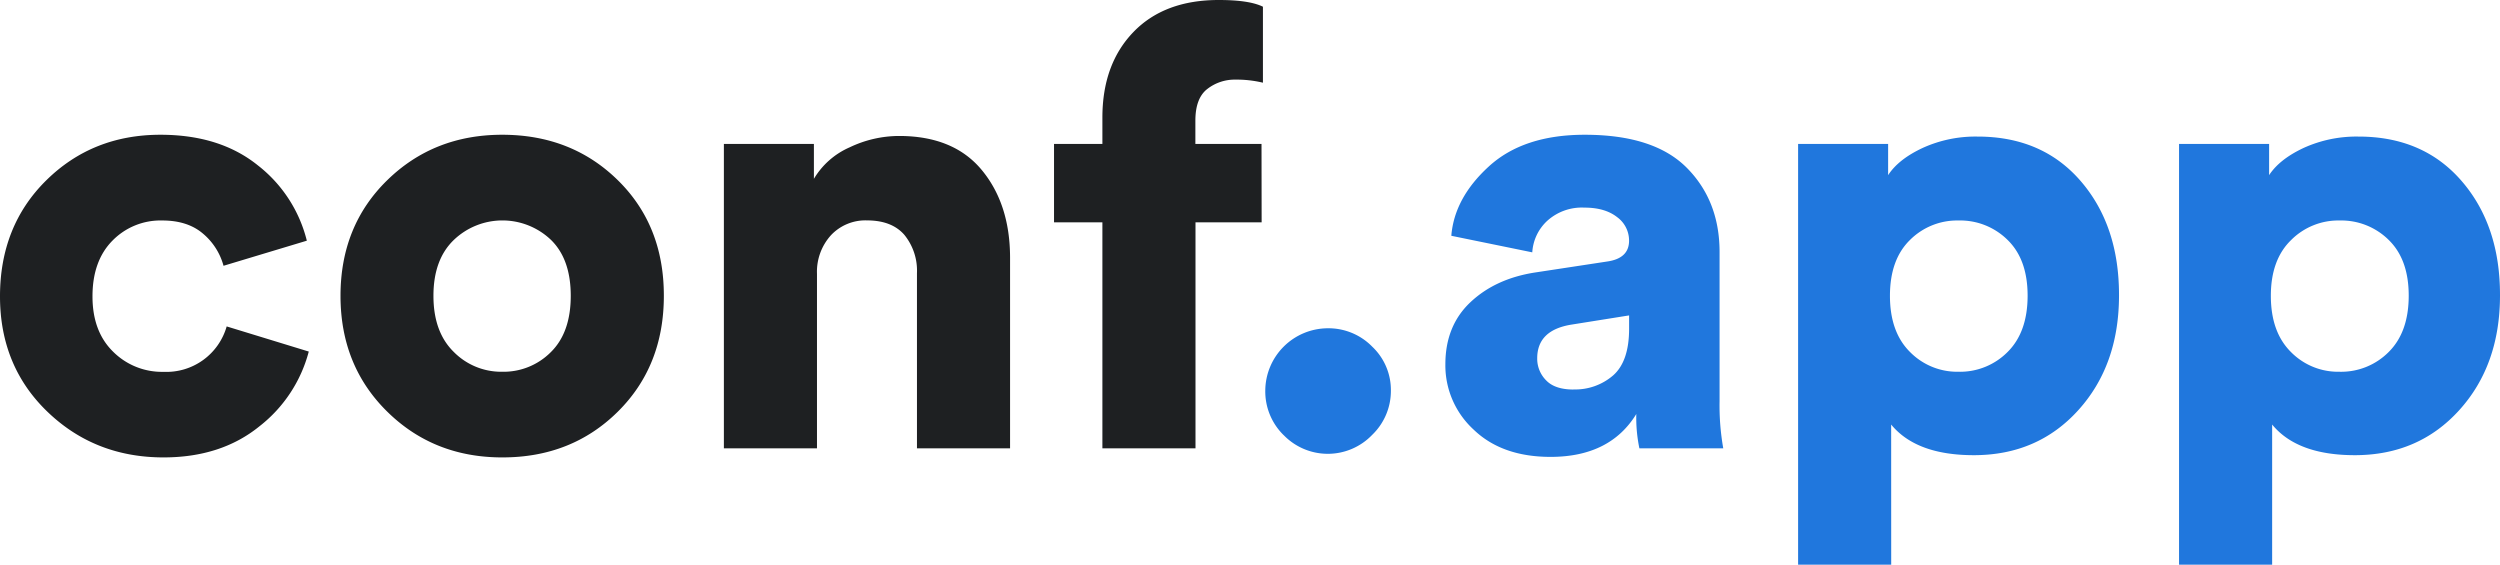
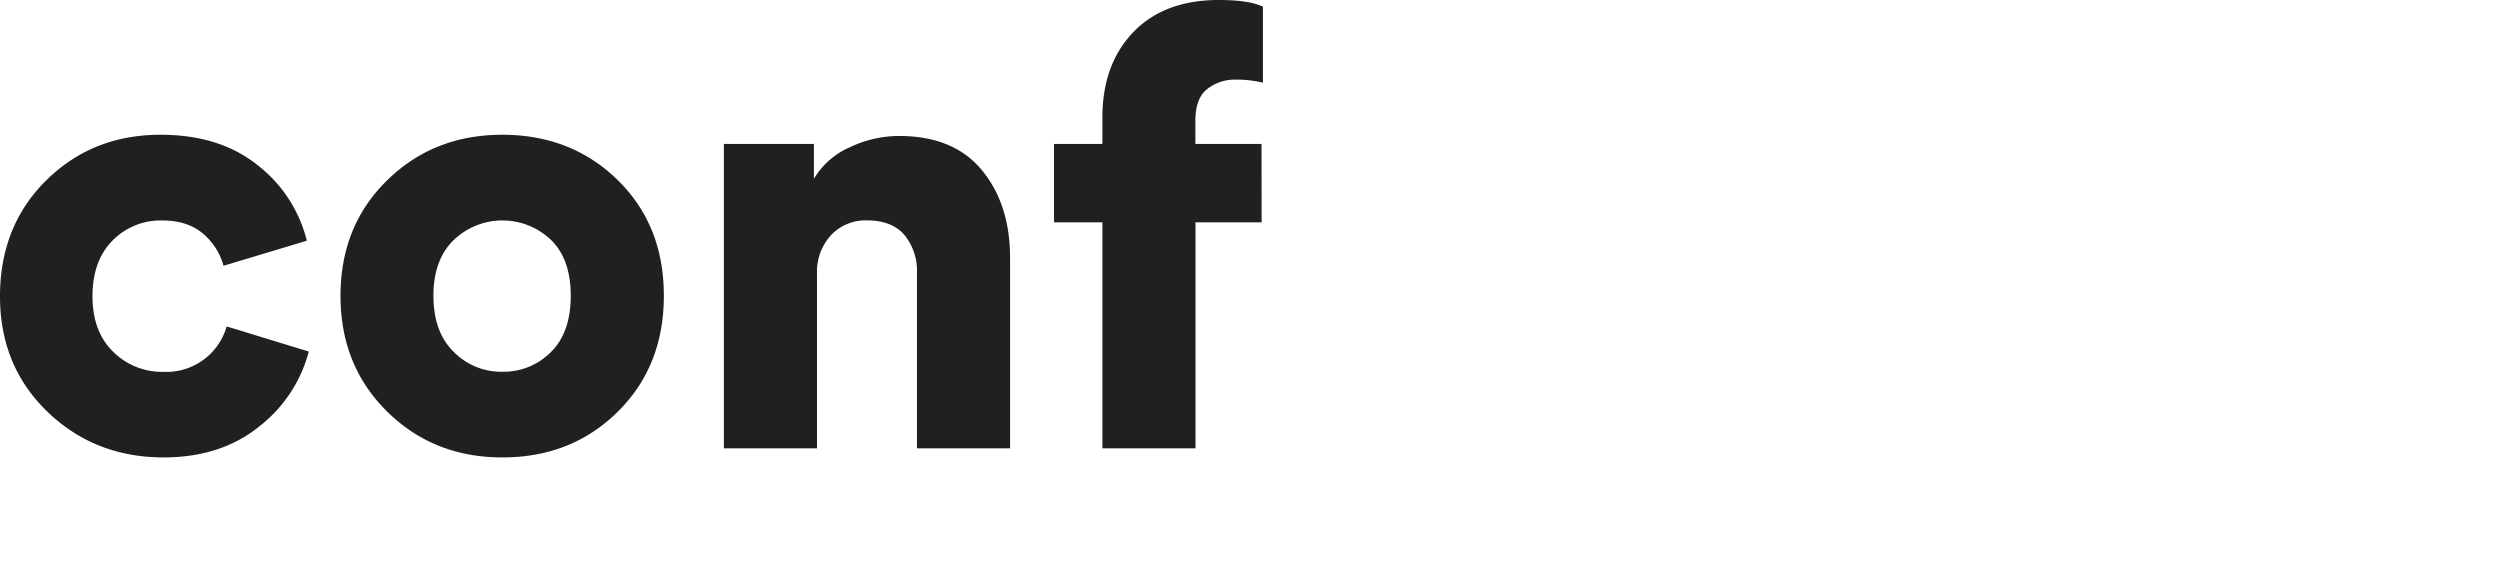
<svg xmlns="http://www.w3.org/2000/svg" id="Calque_1" data-name="Calque 1" viewBox="0 0 617.61 139.5">
  <defs>
    <style>.cls-1{fill:#1e2022}.cls-2{fill:#2077dd}</style>
  </defs>
  <path d="M40.09 54.47a16.59 16.59 0 0 0-12.33 5q-4.92 5-4.91 13.77 0 8.63 5.07 13.62a17.06 17.06 0 0 0 12.48 5A15.48 15.48 0 0 0 56 80.64l20.28 6.21a34.53 34.53 0 0 1-12.18 18.46Q54.62 113 40.4 113q-16.95 0-28.67-11.27T0 73.23q0-17.4 11.42-28.67t28.22-11.27q14.67 0 24.06 7.56a33.9 33.9 0 0 1 12.1 18.61l-20.58 6.2a15.75 15.75 0 0 0-5.14-8q-3.78-3.19-9.99-3.19ZM124.07 33.29q17.09 0 28.52 11.19T164 73.08q0 17.4-11.42 28.67T124.07 113q-16.95 0-28.45-11.35t-11.5-28.57q0-17.25 11.5-28.52t28.45-11.27Zm0 58.55a16.45 16.45 0 0 0 12-4.84Q141 82.16 141 73.08t-4.92-13.85a17.37 17.37 0 0 0-24 .08q-5 4.84-5 13.77t5 13.84a16.45 16.45 0 0 0 11.99 4.92ZM201.83 67.63v43.12h-23V35.56h22.24v8.62a19.2 19.2 0 0 1 8.85-7.79 28.36 28.36 0 0 1 12.18-2.8q13.47 0 20.43 8.4t7 21.56v47.2h-23V67.48A14 14 0 0 0 223.4 58q-3.1-3.54-9.16-3.55a11.65 11.65 0 0 0-9 3.71 13.43 13.43 0 0 0-3.41 9.47ZM311.68 54.92h-16.34v55.83h-23V54.92h-11.95V35.56h11.95v-6.51q0-13.17 7.64-21.11T301.09 0q7.56 0 10.91 1.66v18.77a27.88 27.88 0 0 0-6.81-.76 11 11 0 0 0-6.88 2.27c-2 1.51-3 4.14-3 7.87v5.75h16.34Z" class="cls-1" />
-   <path d="M317.12 107.5a15.13 15.13 0 0 1-4.54-11A15.5 15.5 0 0 1 328 81.1a15.11 15.11 0 0 1 11 4.54 14.73 14.73 0 0 1 4.61 10.89 15.06 15.06 0 0 1-4.61 10.89 15.18 15.18 0 0 1-21.87.08ZM357.07 90q0-9.52 6.2-15.35t16-7.34l17.73-2.7c3.63-.51 5.45-2.22 5.45-5.15a7.15 7.15 0 0 0-2.95-5.82q-3-2.36-8.1-2.35a12.73 12.73 0 0 0-9.15 3.25 11.53 11.53 0 0 0-3.71 7.8l-20-4.09q.75-9.37 9.31-17.17t23.68-7.79q17.08 0 25.19 8.17t8.09 20.88V99.1a60.78 60.78 0 0 0 .91 11.65H405a36.91 36.91 0 0 1-.76-8.47q-6.5 10.59-21.18 10.59-12 0-19-6.73A21.53 21.53 0 0 1 357.07 90Zm31.62 6.21a14.32 14.32 0 0 0 9.84-3.48q3.93-3.48 3.93-11.5v-3.31l-14.22 2.27q-8.48 1.36-8.48 8.32A7.55 7.55 0 0 0 382 94c1.42 1.47 3.67 2.23 6.69 2.23ZM467.21 139.5h-23V35.56h22.24v7.71q2.55-3.93 8.55-6.73a31.46 31.46 0 0 1 13.54-2.8q16 0 25.49 11t9.46 28.22q0 17.25-10.06 28.37t-25.8 11.12q-14.22 0-20.43-7.57ZM496 86.92q4.9-4.9 4.91-13.84T496 59.31a16.67 16.67 0 0 0-12.18-4.84 16.49 16.49 0 0 0-12 4.84q-4.92 4.84-4.92 13.77t4.92 13.84a16.36 16.36 0 0 0 12 4.92A16.54 16.54 0 0 0 496 86.92ZM561.32 139.5h-23V35.56h22.25v7.71q2.56-3.93 8.54-6.73a31.54 31.54 0 0 1 13.55-2.8q16 0 25.49 11t9.46 28.22q0 17.25-10.07 28.37t-25.79 11.12q-14.22 0-20.43-7.57Zm28.83-52.58q4.9-4.9 4.91-13.84t-4.91-13.77A16.67 16.67 0 0 0 578 54.47a16.46 16.46 0 0 0-12 4.84q-5 4.85-5 13.77t4.92 13.84a16.33 16.33 0 0 0 12 4.92 16.54 16.54 0 0 0 12.23-4.92Z" class="cls-2" />
</svg>